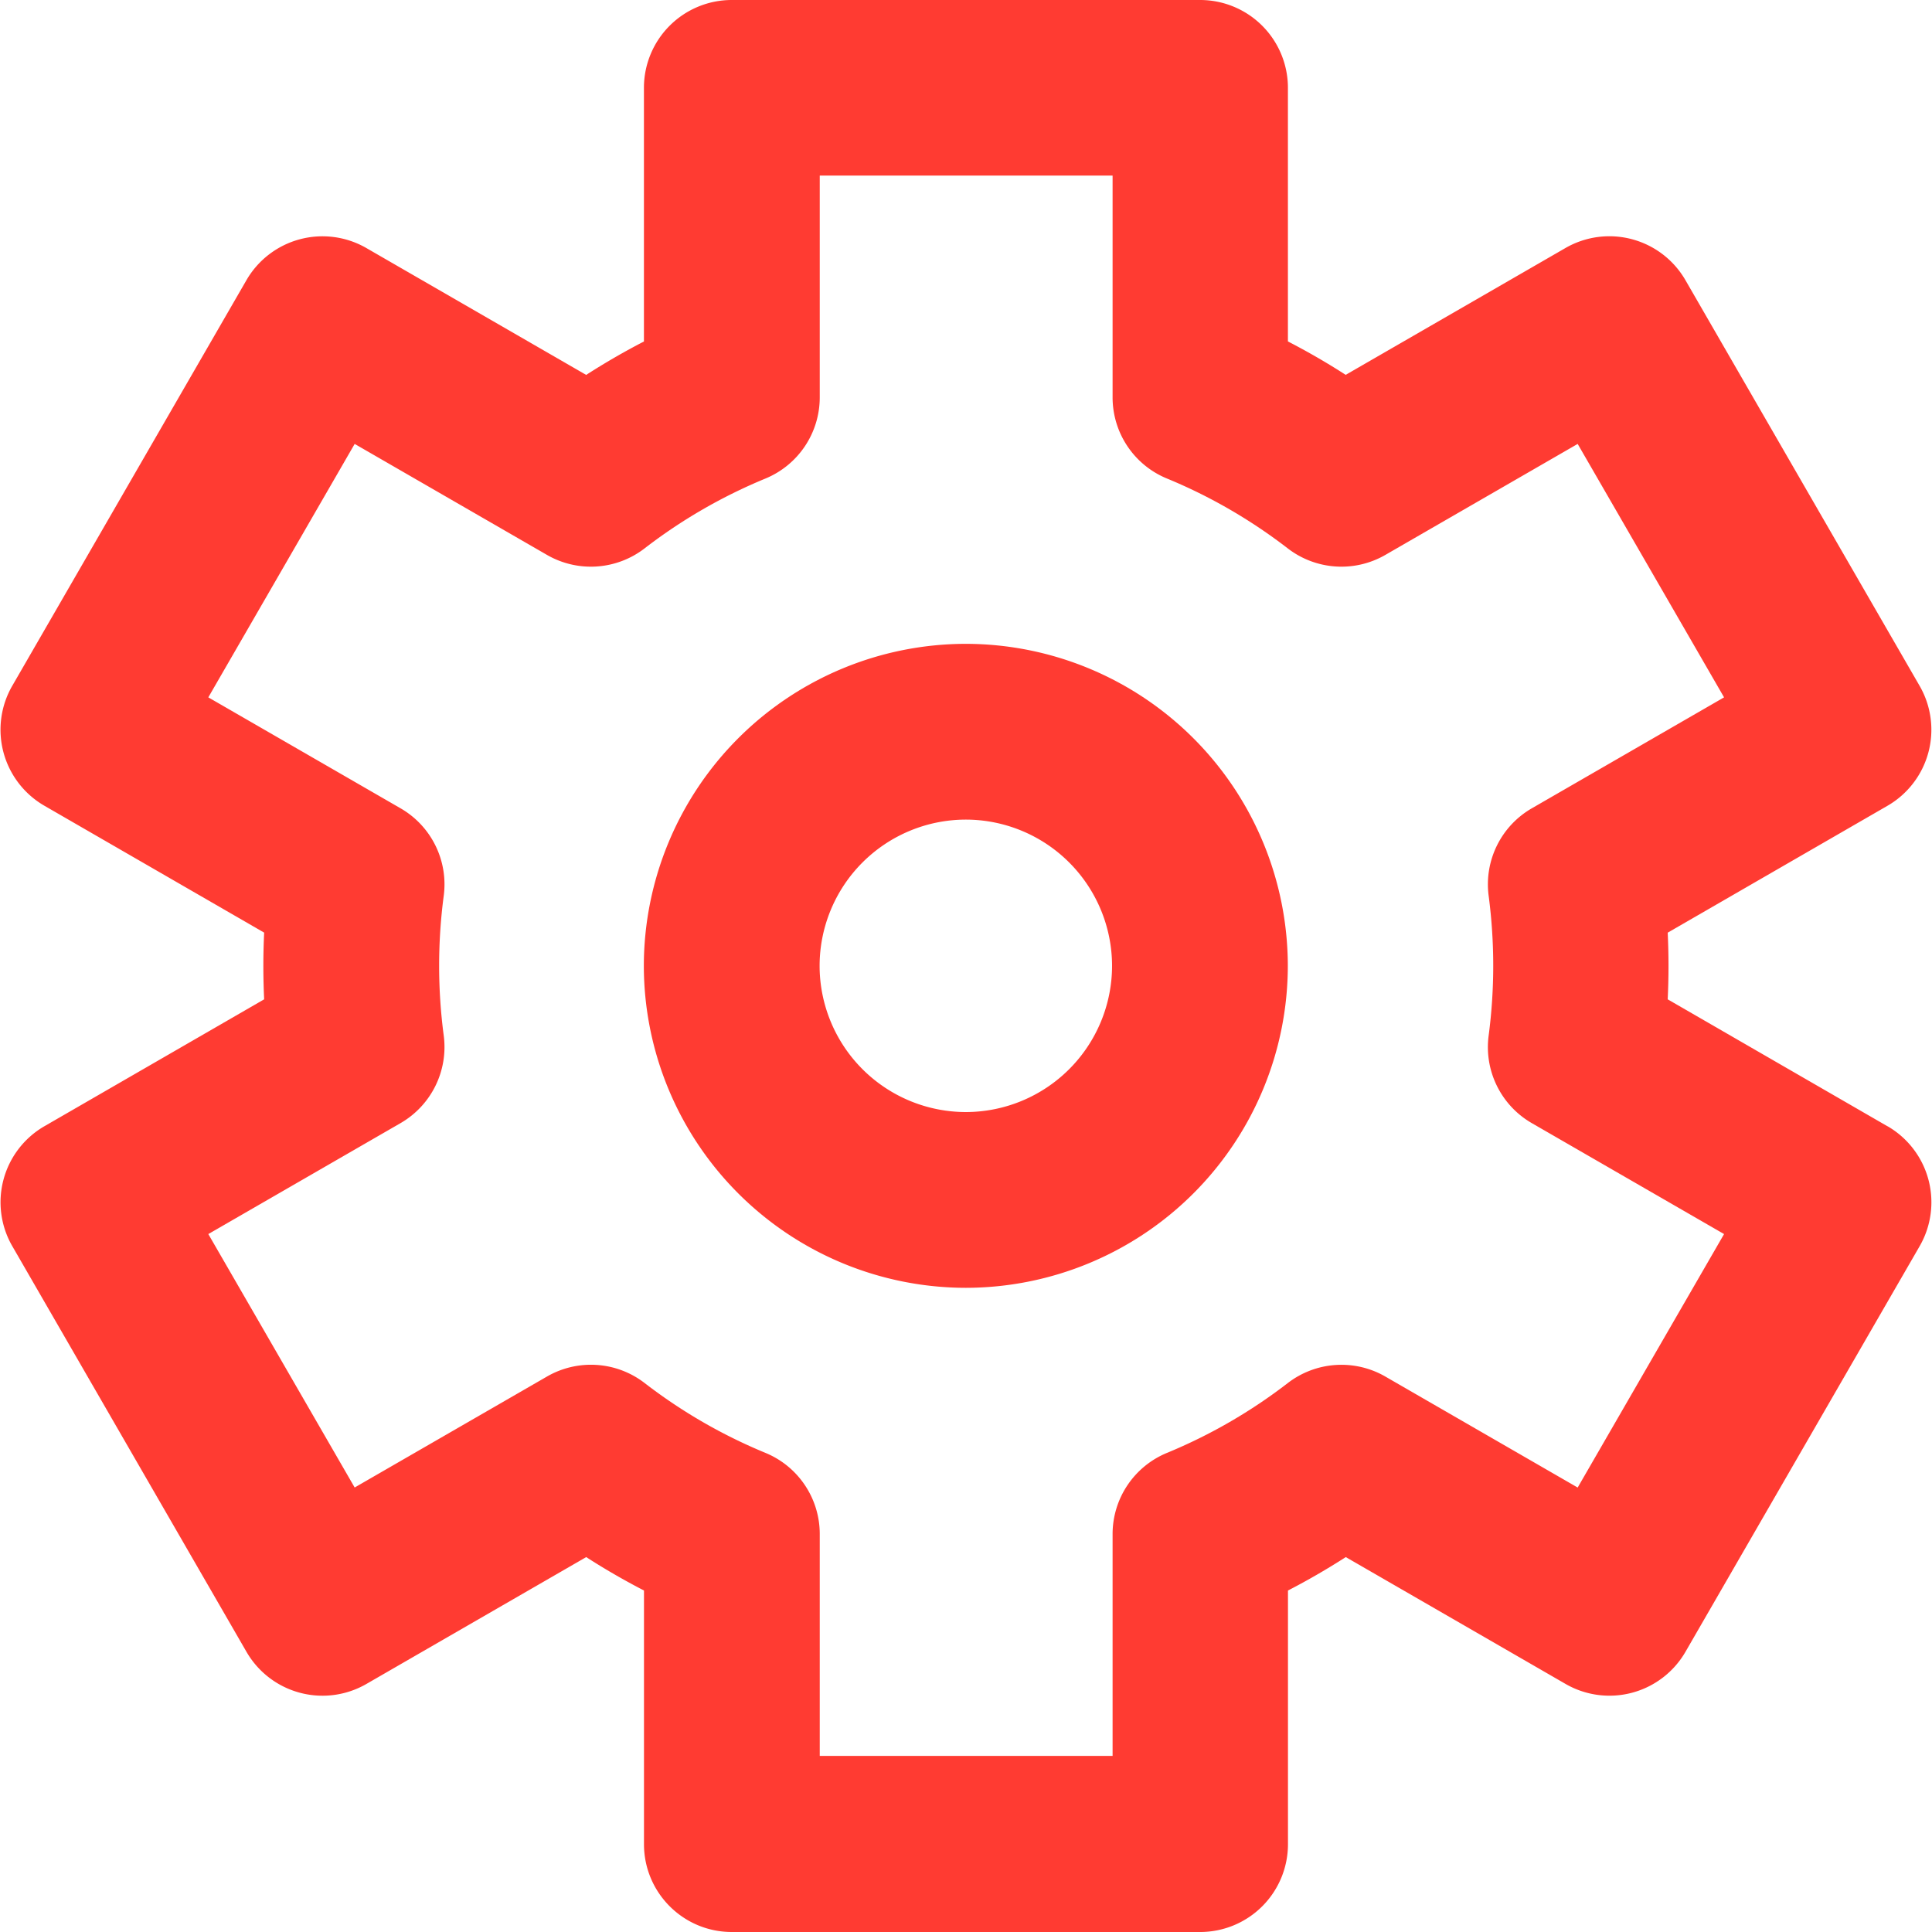
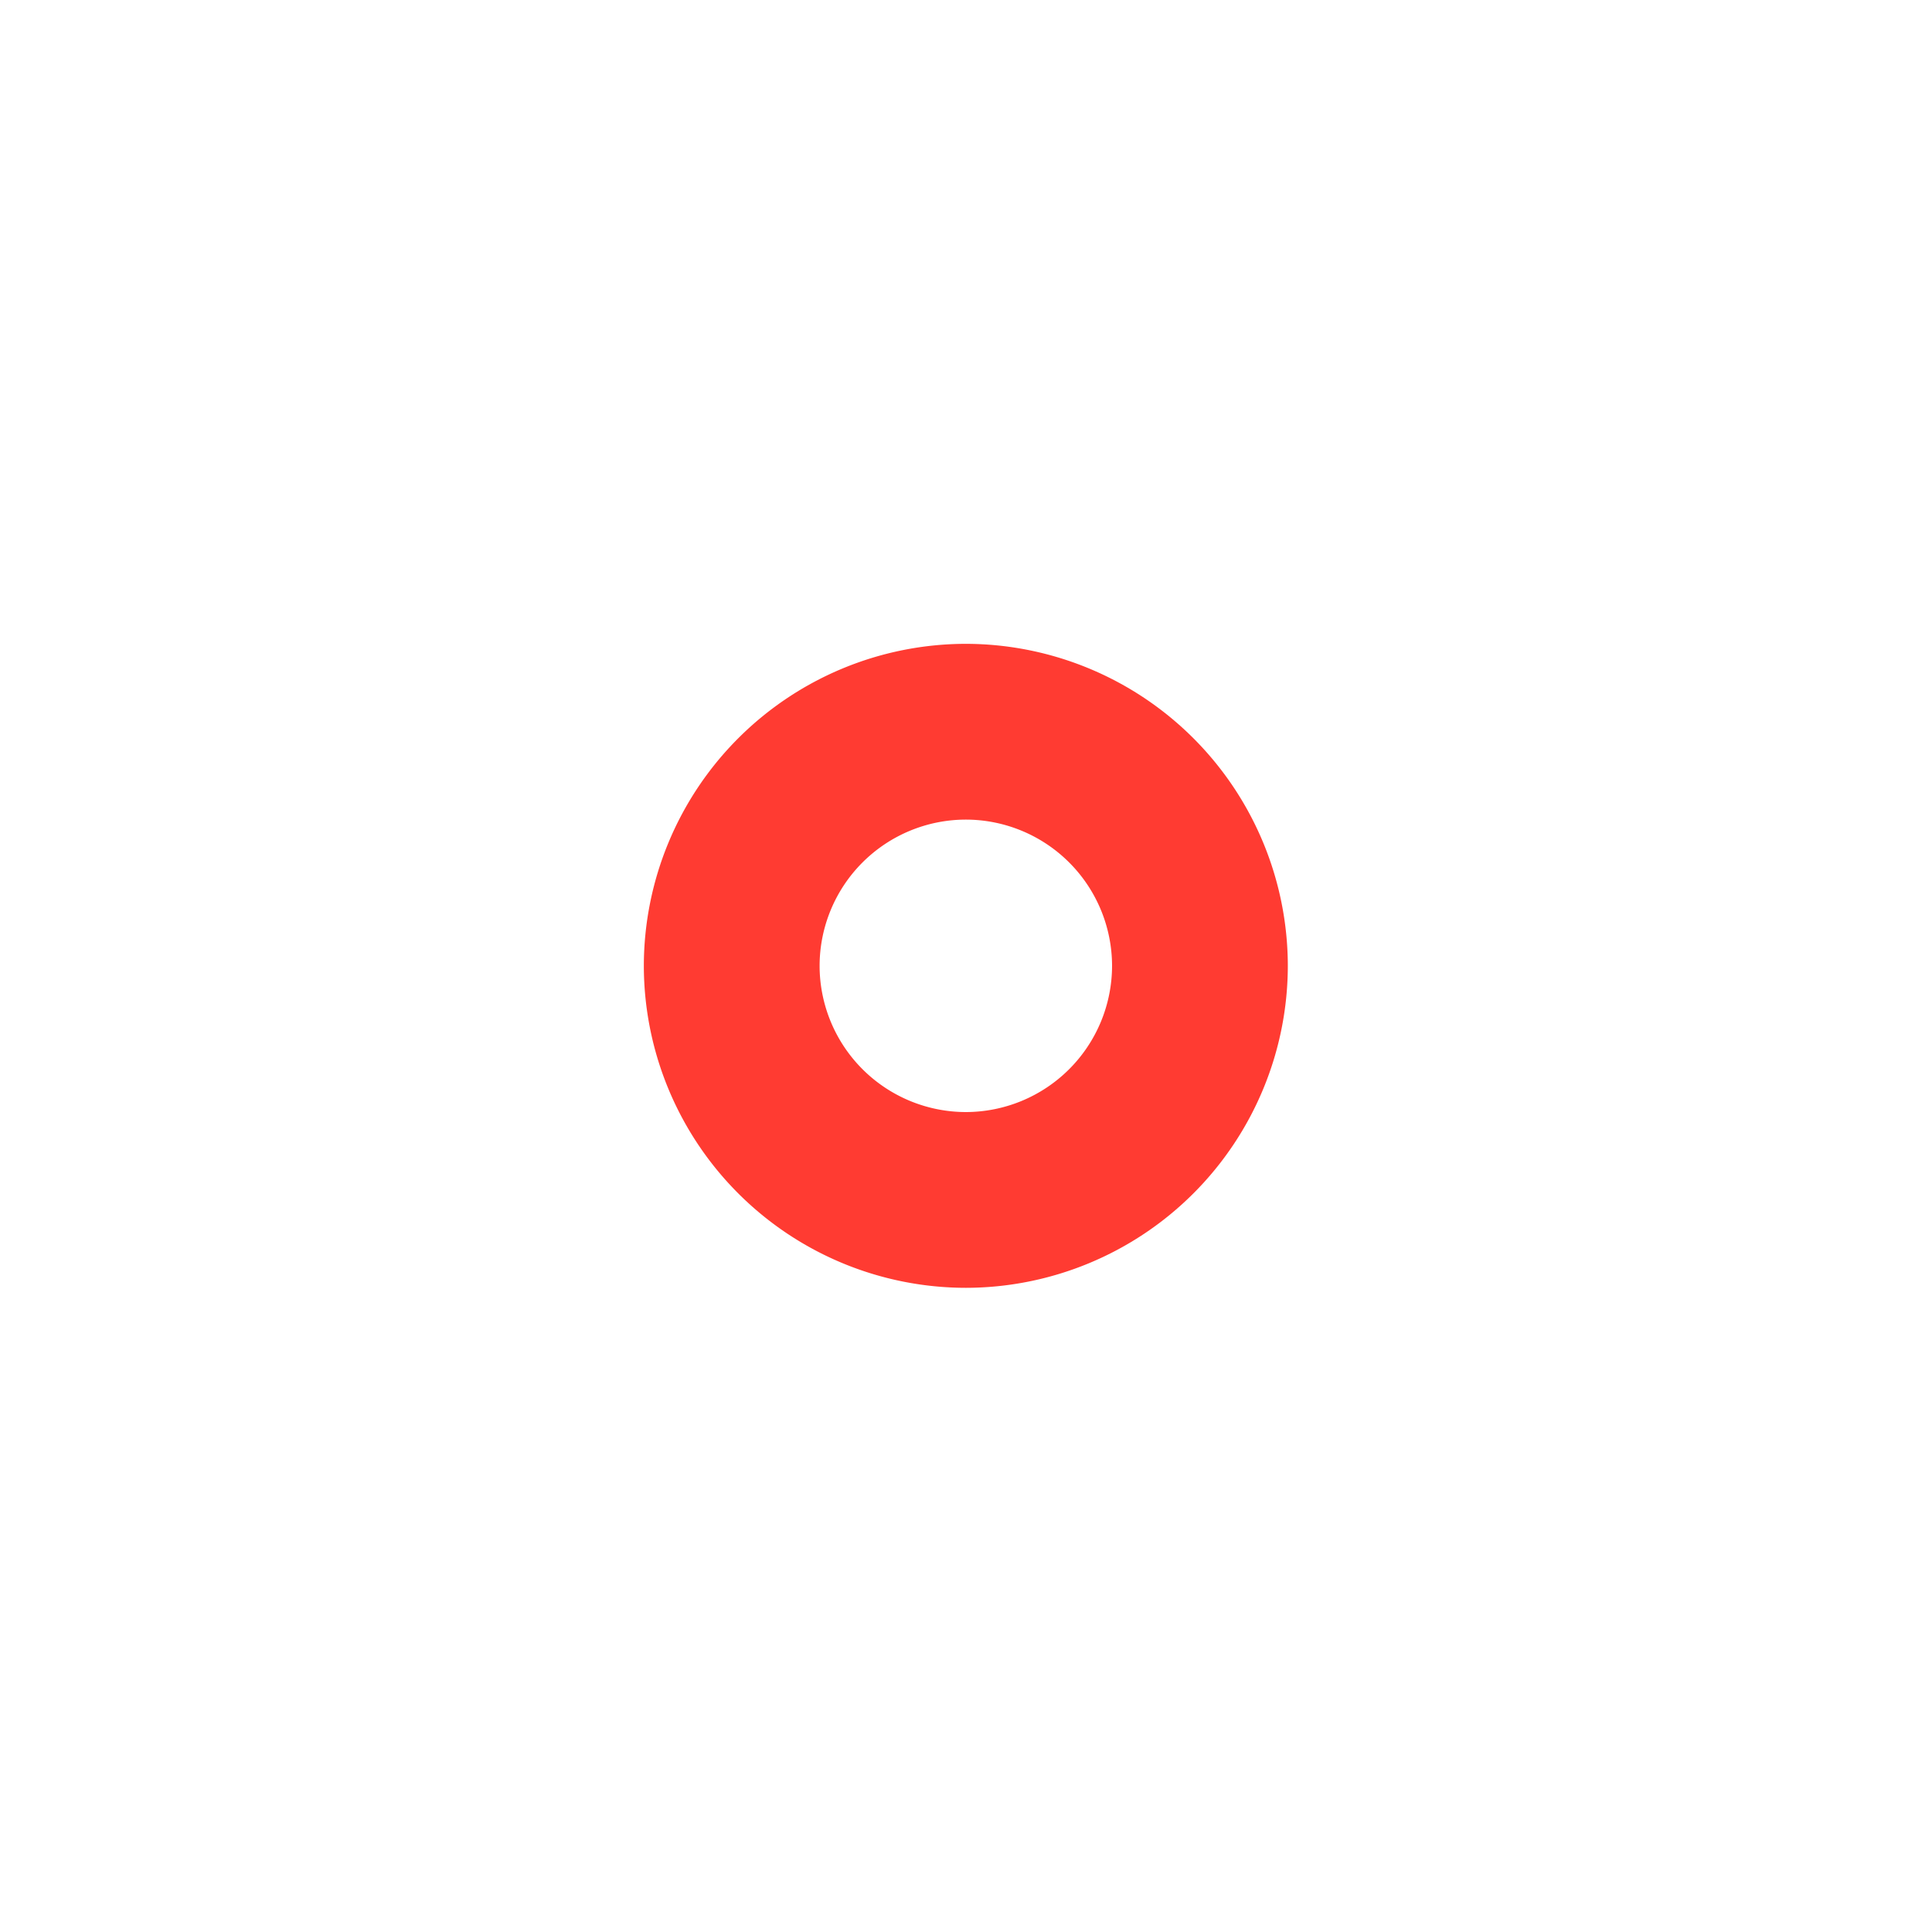
<svg xmlns="http://www.w3.org/2000/svg" width="40" height="40" viewBox="0 0 40 40">
  <g>
    <g>
      <g>
-         <path fill="#ff3b32" d="M32.664 30.798L28.682 28.5a1.82 1.82 0 0 0-2.02.135 10.902 10.902 0 0 1-2.502 1.446 1.818 1.818 0 0 0-1.125 1.68v4.593h-6.063V31.76c0-.736-.444-1.4-1.125-1.68a10.897 10.897 0 0 1-2.501-1.446 1.82 1.82 0 0 0-2.02-.135l-3.983 2.298-3.03-5.247 3.98-2.297c.637-.368.99-1.083.894-1.813a11.049 11.049 0 0 1 0-2.893 1.817 1.817 0 0 0-.894-1.812l-3.98-2.297 3.03-5.247 3.982 2.298a1.82 1.82 0 0 0 2.02-.135 10.903 10.903 0 0 1 2.502-1.446 1.818 1.818 0 0 0 1.125-1.68V3.635h6.063v4.592c0 .737.444 1.4 1.125 1.68.893.368 1.734.855 2.502 1.447a1.82 1.82 0 0 0 2.02.135l3.982-2.298 3.031 5.247-3.98 2.297a1.817 1.817 0 0 0-.894 1.812 11.095 11.095 0 0 1 0 2.893c-.097.73.256 1.445.893 1.813l3.981 2.297zm6.414-7.48l-4.55-2.628a14.453 14.453 0 0 0 0-1.38l4.55-2.627a1.818 1.818 0 0 0 .665-2.484L34.895 5.8a1.819 1.819 0 0 0-2.484-.665l-4.55 2.626c-.387-.25-.786-.48-1.196-.692V1.818A1.818 1.818 0 0 0 24.847 0H15.15a1.818 1.818 0 0 0-1.818 1.818V7.07c-.41.212-.809.443-1.196.692l-4.55-2.626a1.819 1.819 0 0 0-2.484.665L.254 14.199a1.818 1.818 0 0 0 .665 2.483l4.55 2.627a14.463 14.463 0 0 0 0 1.381L.92 23.317a1.818 1.818 0 0 0-.665 2.484l4.848 8.398a1.818 1.818 0 0 0 2.484.665l4.55-2.626c.387.25.787.48 1.196.692v5.252c0 1.004.814 1.818 1.818 1.818h9.697a1.818 1.818 0 0 0 1.818-1.818V32.93c.41-.212.809-.443 1.197-.692l4.55 2.626a1.818 1.818 0 0 0 2.483-.665l4.848-8.398a1.819 1.819 0 0 0-.665-2.484z" />
-       </g>
+         </g>
      <g>
        <path fill="#ff3b32" d="M19.997 23.024a3.031 3.031 0 0 1-3.028-3.027 3.031 3.031 0 0 1 3.028-3.028 3.031 3.031 0 0 1 3.027 3.028 3.031 3.031 0 0 1-3.027 3.027zm0-9.694a6.674 6.674 0 0 0-6.667 6.667 6.674 6.674 0 0 0 6.667 6.666 6.674 6.674 0 0 0 6.666-6.666 6.674 6.674 0 0 0-6.666-6.667z" />
      </g>
    </g>
  </g>
</svg>